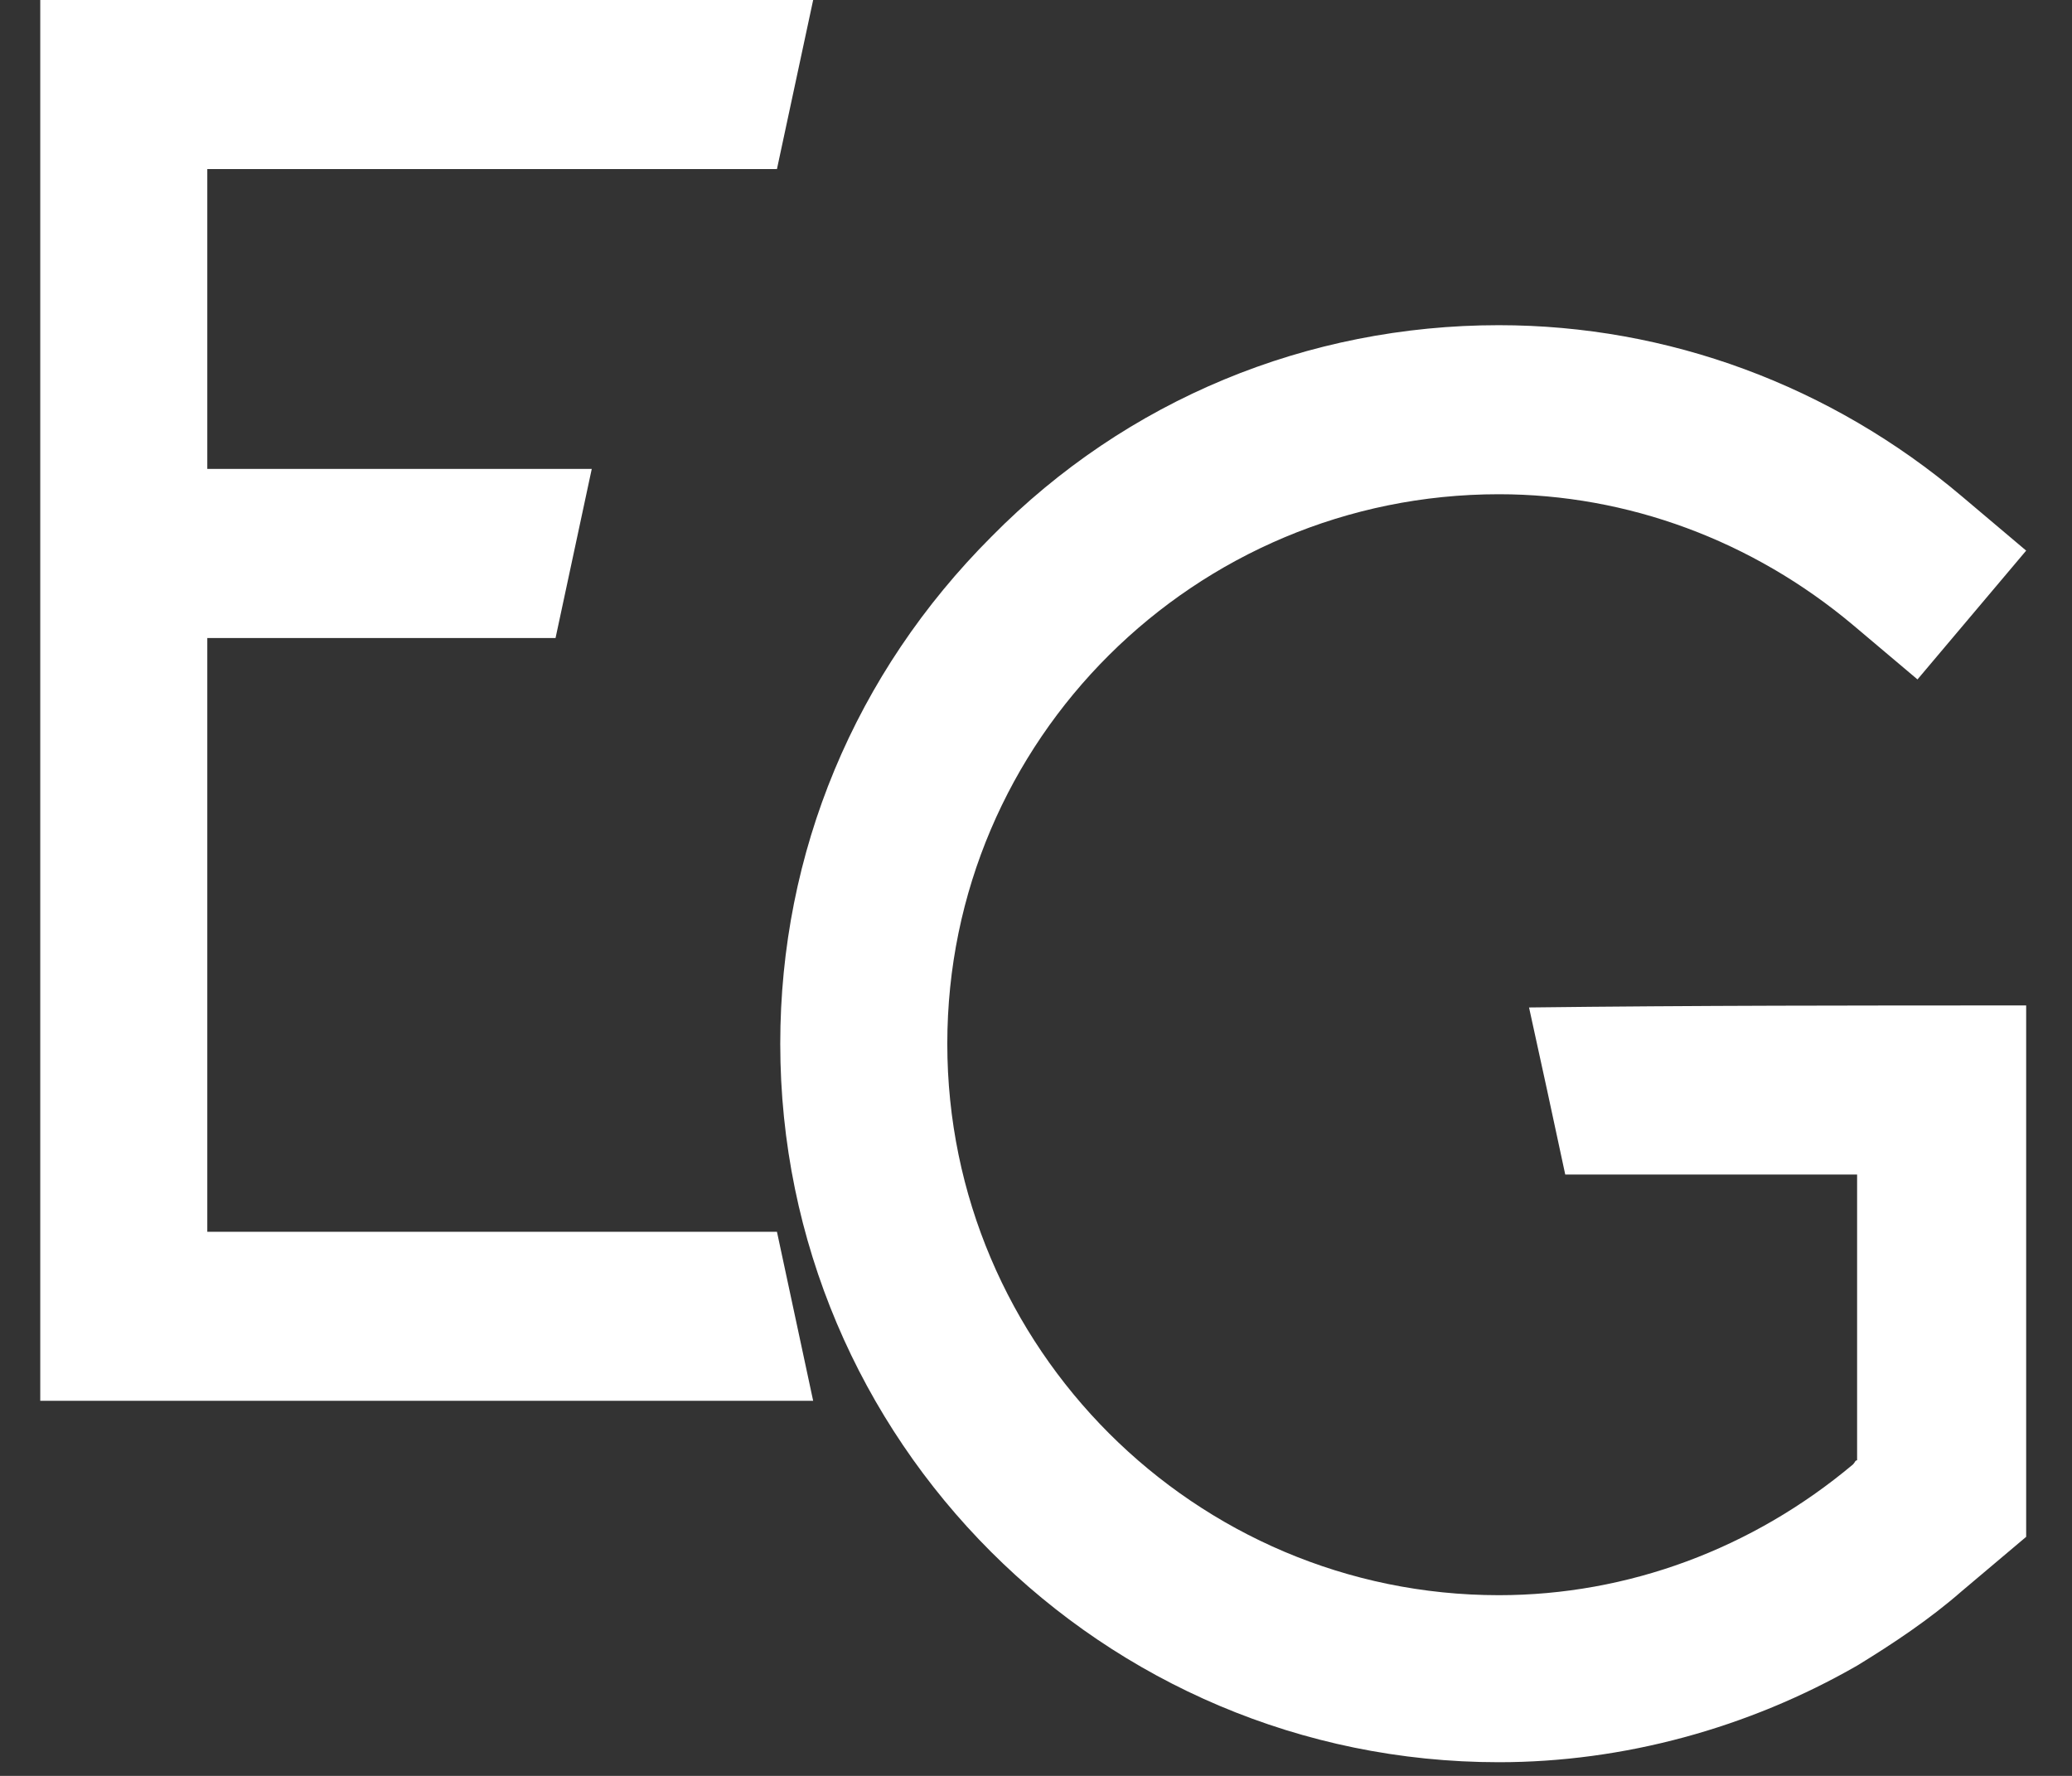
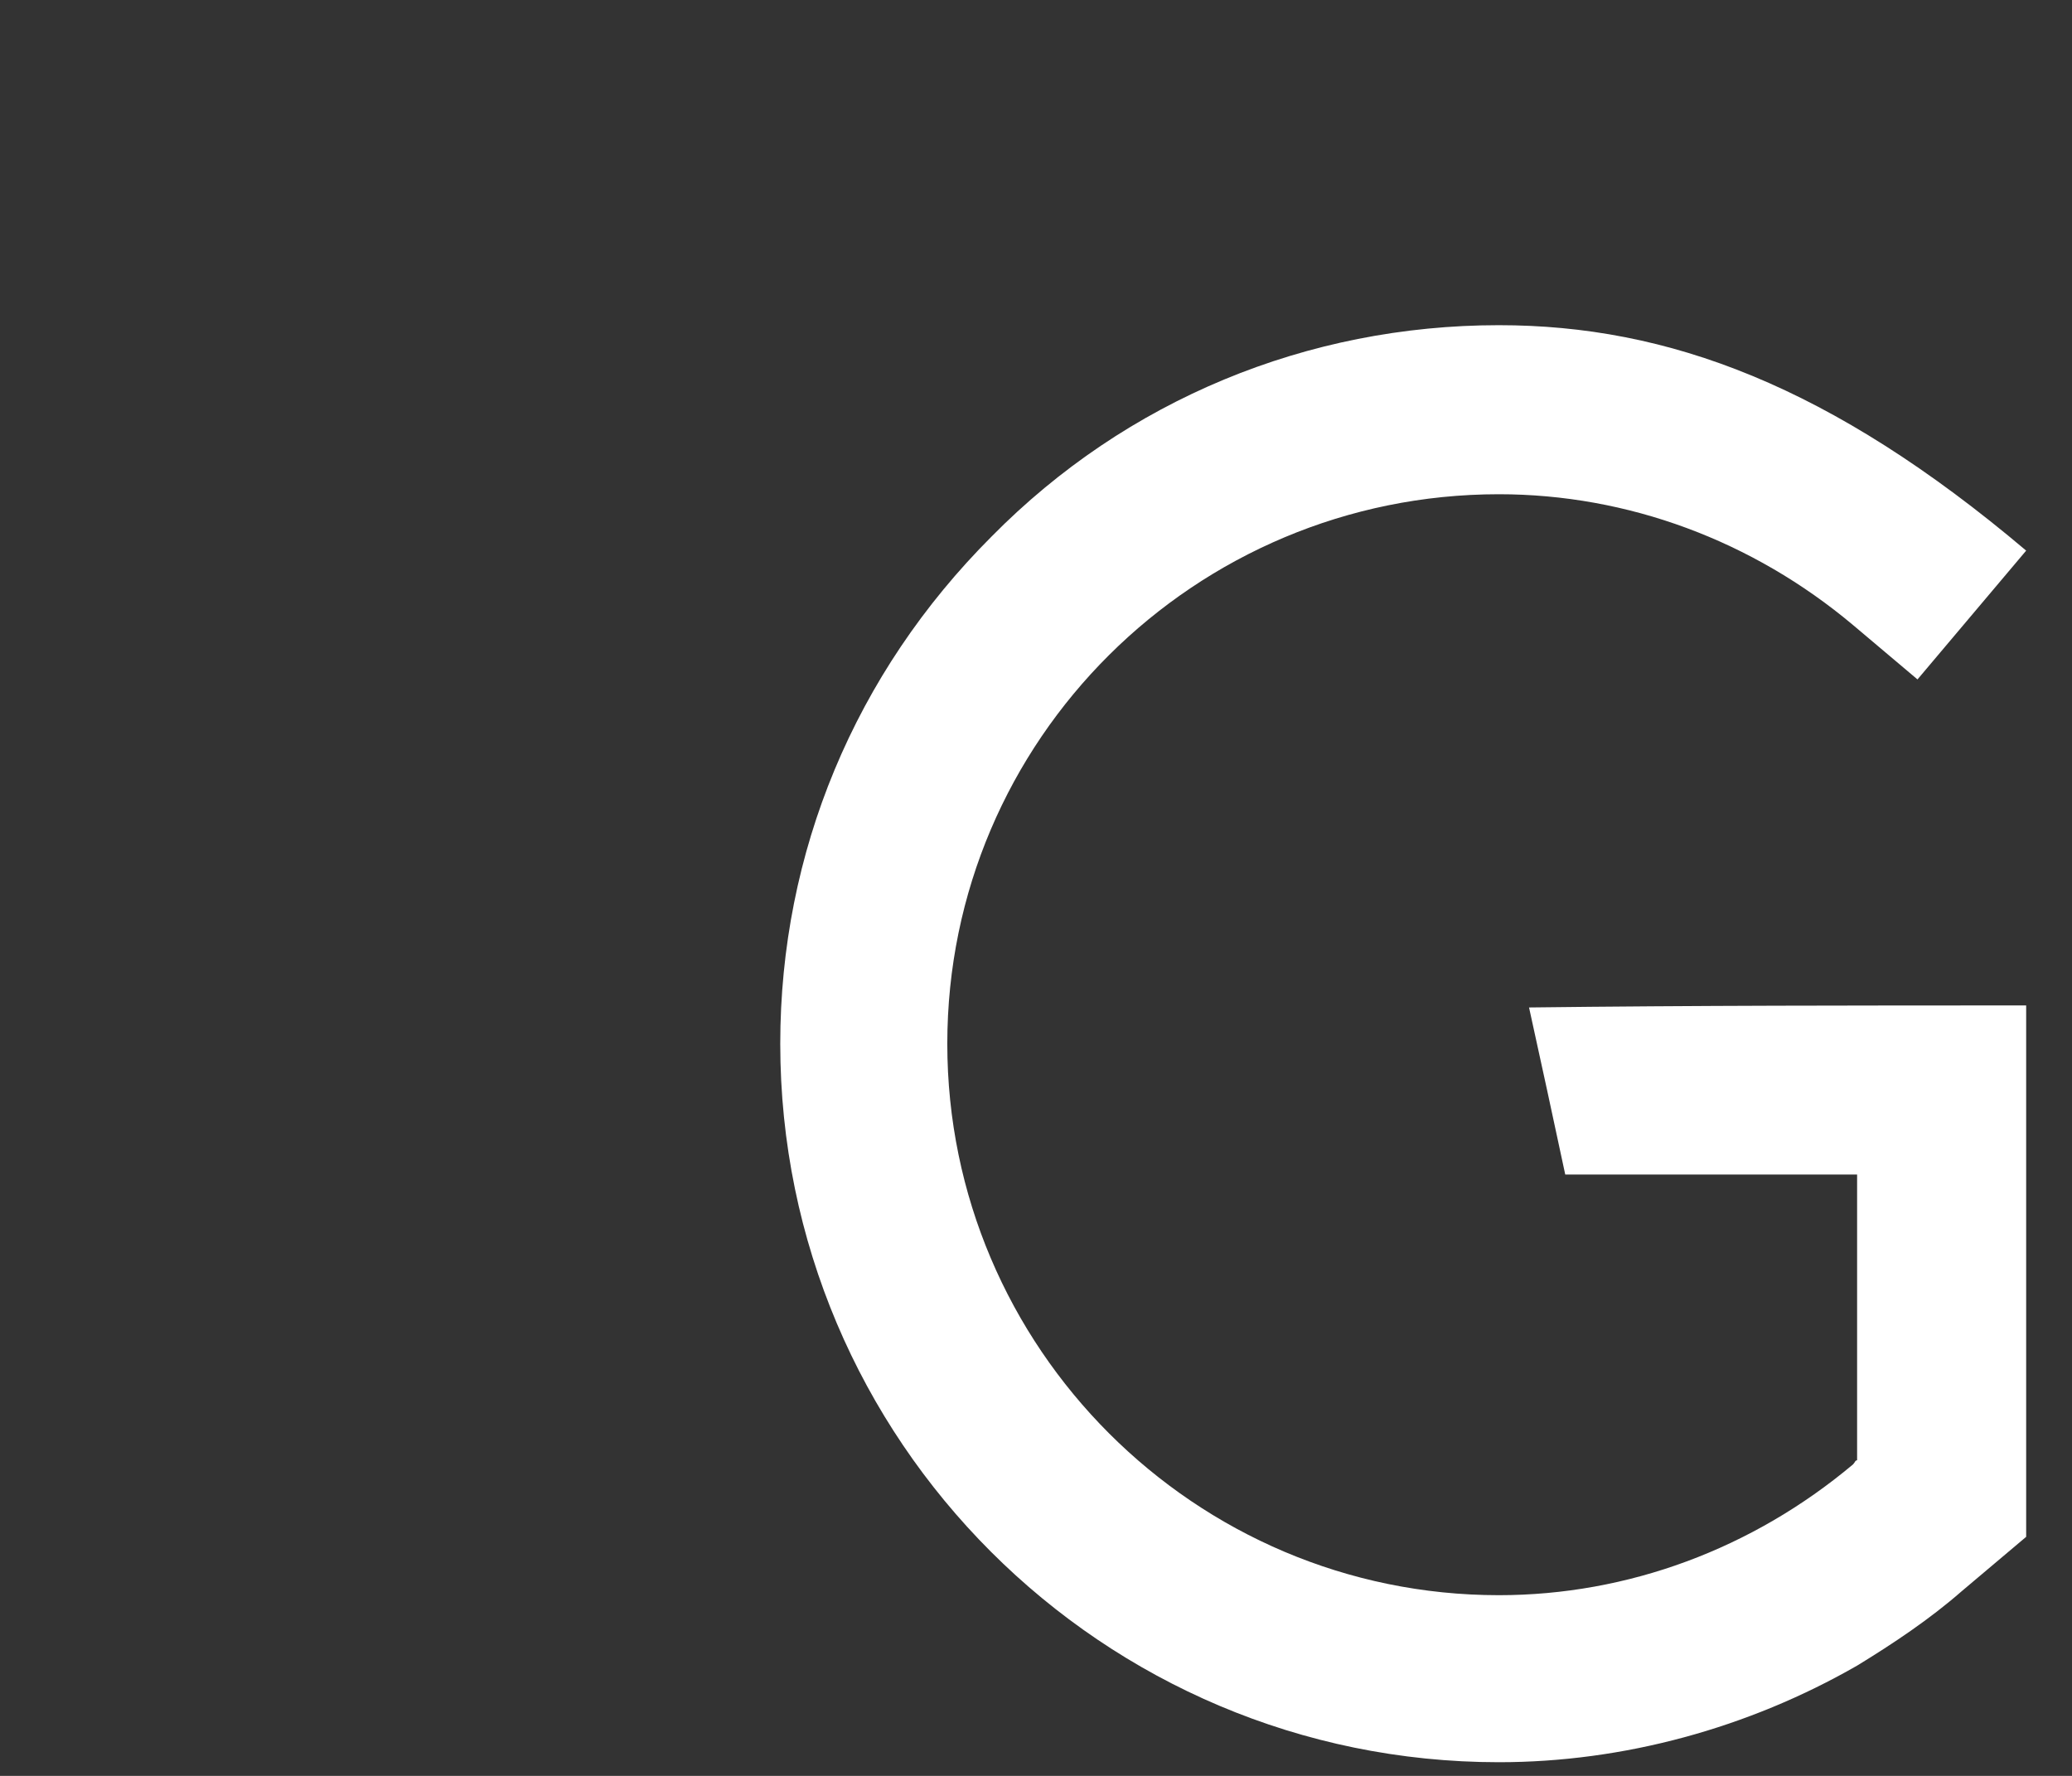
<svg xmlns="http://www.w3.org/2000/svg" width="42" height="36" viewBox="0 0 42 36" fill="none">
  <rect x="0" y="0" width="42" height="36" fill="#333333" stroke="none" />
-   <path d="M15.749 24.97H4.202V12.934H11.261C11.506 11.791 11.75 10.649 11.995 9.506H4.202V3.427H15.749C15.994 2.285 16.238 1.142 16.483 0H0.816V28.397H16.483C16.238 27.254 15.994 26.112 15.749 24.97Z" fill="white" />
-   <path d="M30.994 20.423C31.238 21.525 31.483 22.667 31.728 23.81H37.644C37.644 25.727 37.644 27.645 37.644 29.603C37.603 29.603 37.603 29.644 37.562 29.685C35.522 31.398 32.993 32.337 30.382 32.337C24.221 32.337 19.202 27.318 19.202 21.158C19.202 14.997 24.221 10.019 30.382 10.019C32.993 10.019 35.522 10.958 37.562 12.671L38.868 13.773L41.071 11.162L39.766 10.06C37.114 7.816 33.809 6.592 30.382 6.592C26.506 6.592 22.834 8.102 20.1 10.876C17.326 13.65 15.816 17.282 15.816 21.158C15.816 29.195 22.344 35.723 30.382 35.723C32.911 35.723 35.441 35.03 37.644 33.765C38.378 33.316 39.113 32.826 39.766 32.255L41.071 31.154V20.382C37.685 20.382 34.339 20.382 30.994 20.423Z" fill="white" />
+   <path d="M30.994 20.423C31.238 21.525 31.483 22.667 31.728 23.81H37.644C37.644 25.727 37.644 27.645 37.644 29.603C37.603 29.603 37.603 29.644 37.562 29.685C35.522 31.398 32.993 32.337 30.382 32.337C24.221 32.337 19.202 27.318 19.202 21.158C19.202 14.997 24.221 10.019 30.382 10.019C32.993 10.019 35.522 10.958 37.562 12.671L38.868 13.773L41.071 11.162C37.114 7.816 33.809 6.592 30.382 6.592C26.506 6.592 22.834 8.102 20.1 10.876C17.326 13.65 15.816 17.282 15.816 21.158C15.816 29.195 22.344 35.723 30.382 35.723C32.911 35.723 35.441 35.03 37.644 33.765C38.378 33.316 39.113 32.826 39.766 32.255L41.071 31.154V20.382C37.685 20.382 34.339 20.382 30.994 20.423Z" fill="white" />
</svg>